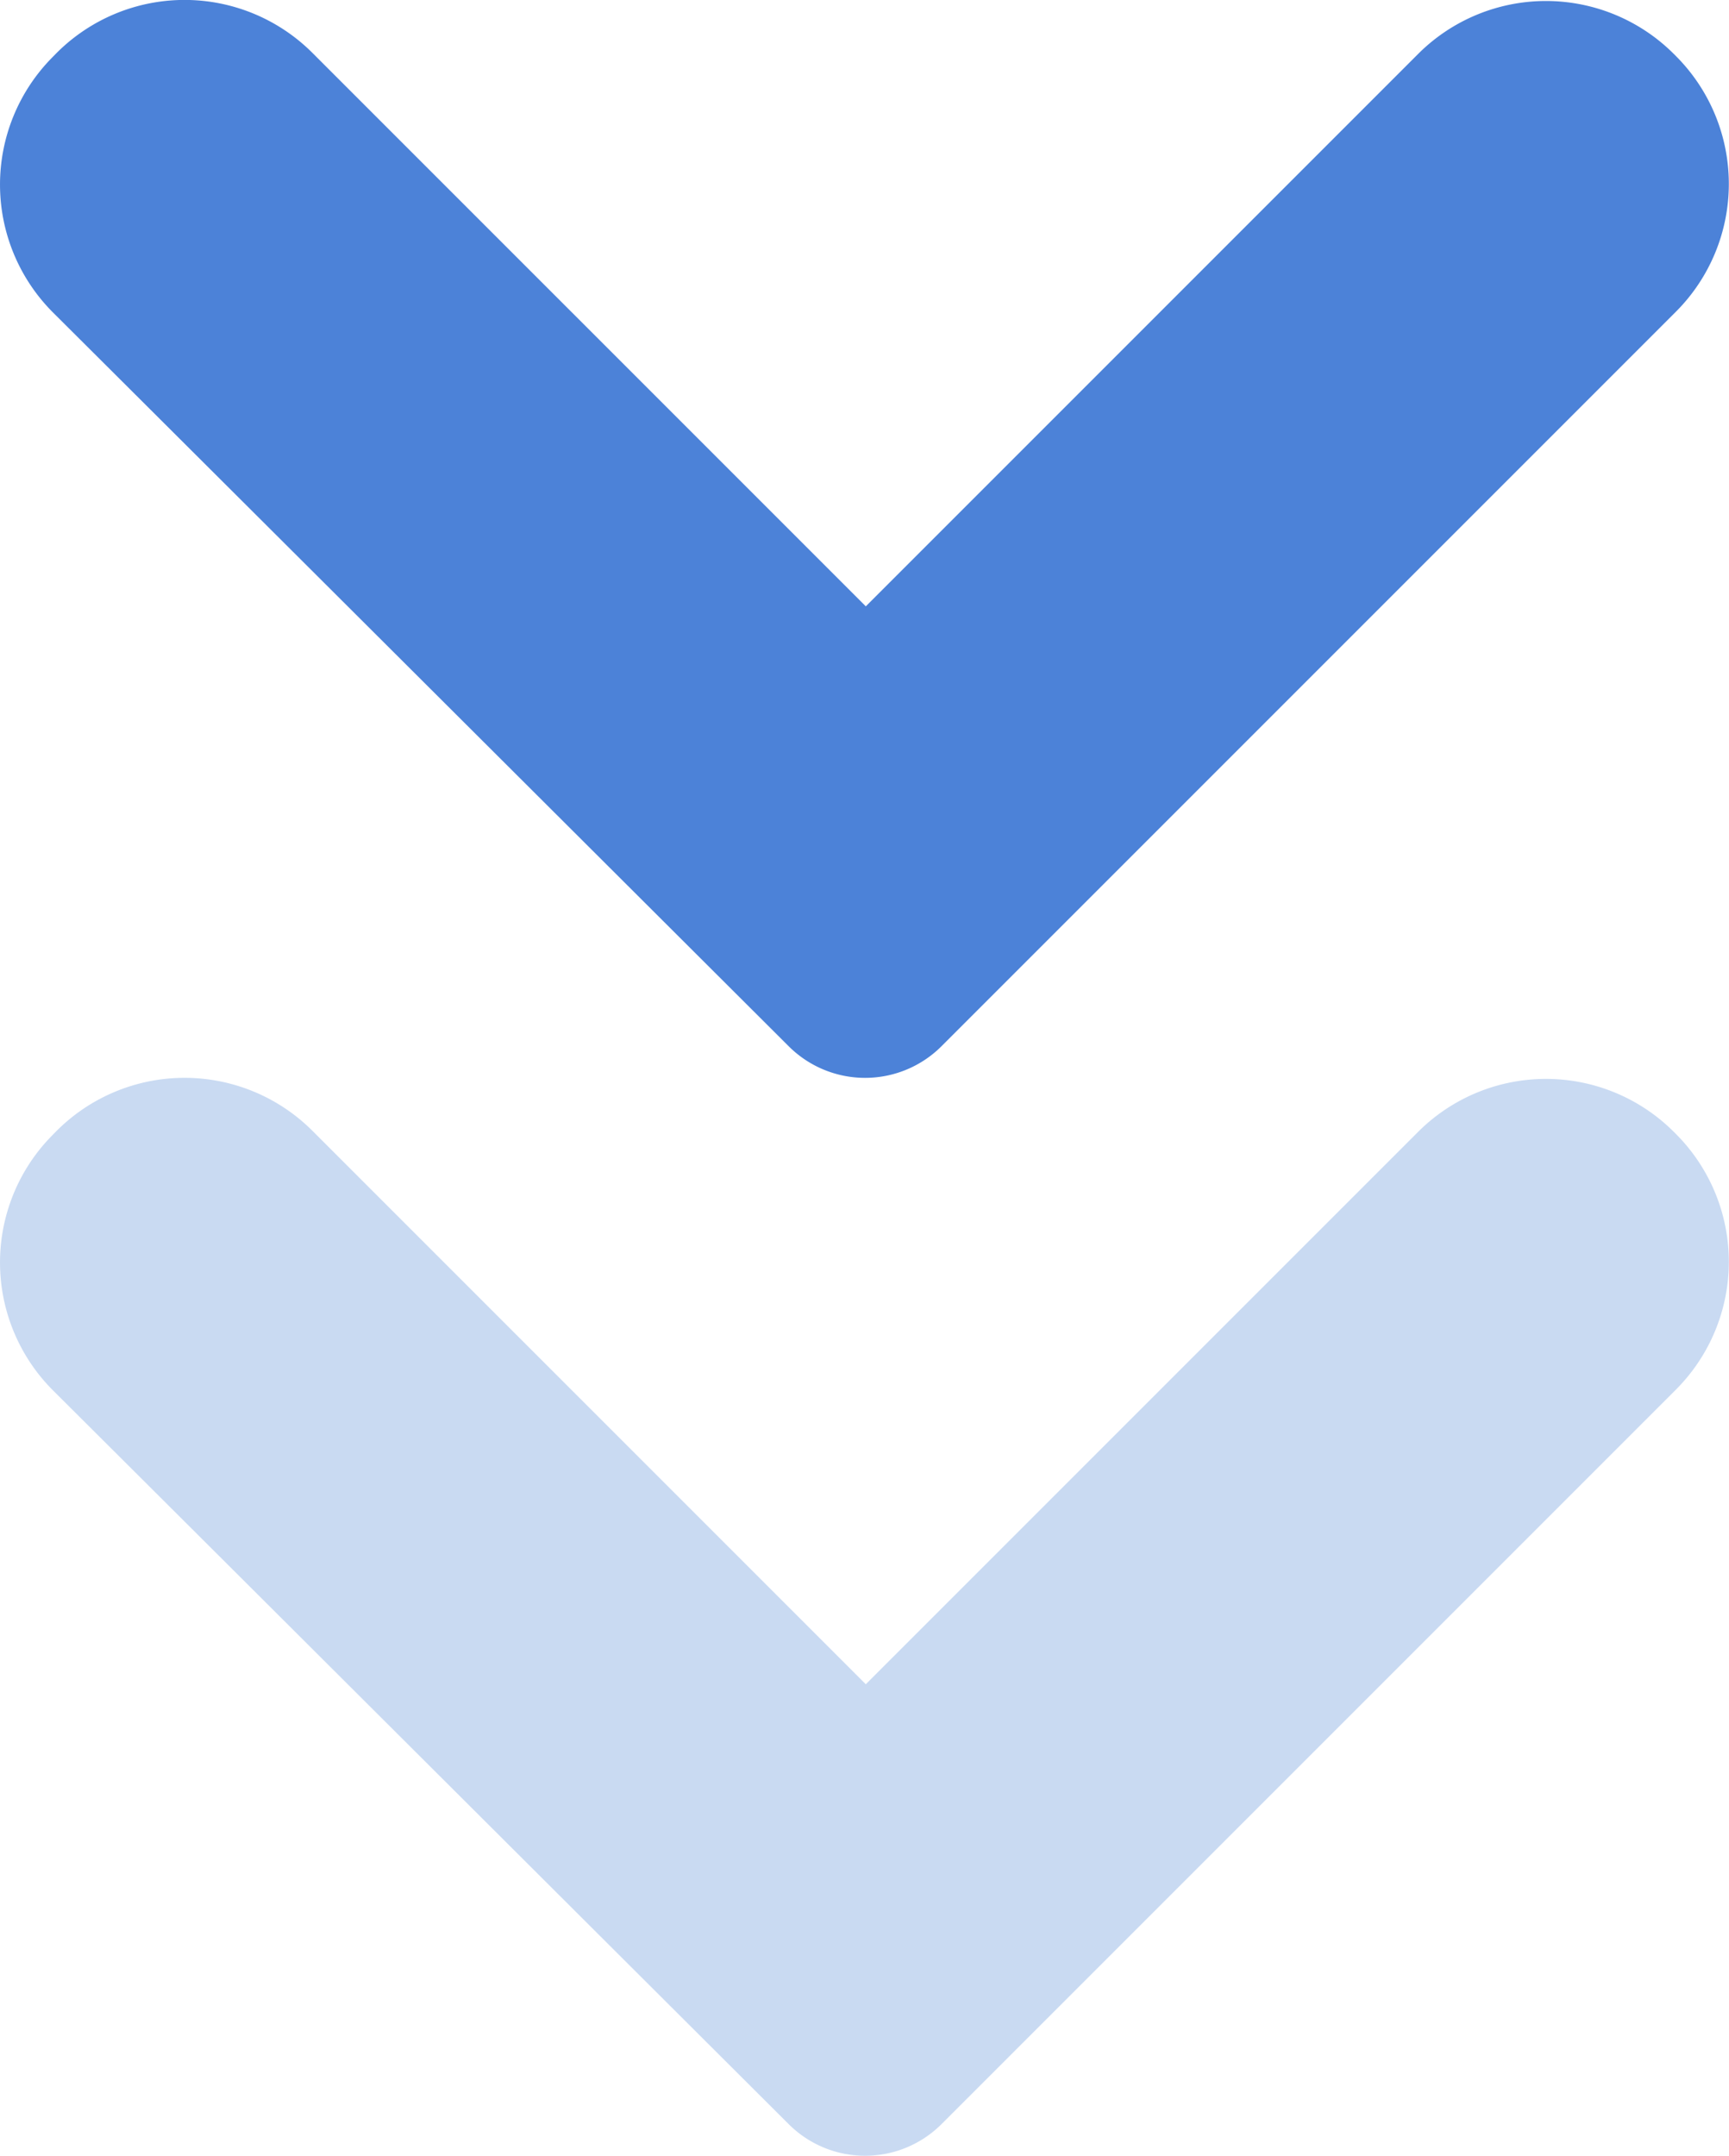
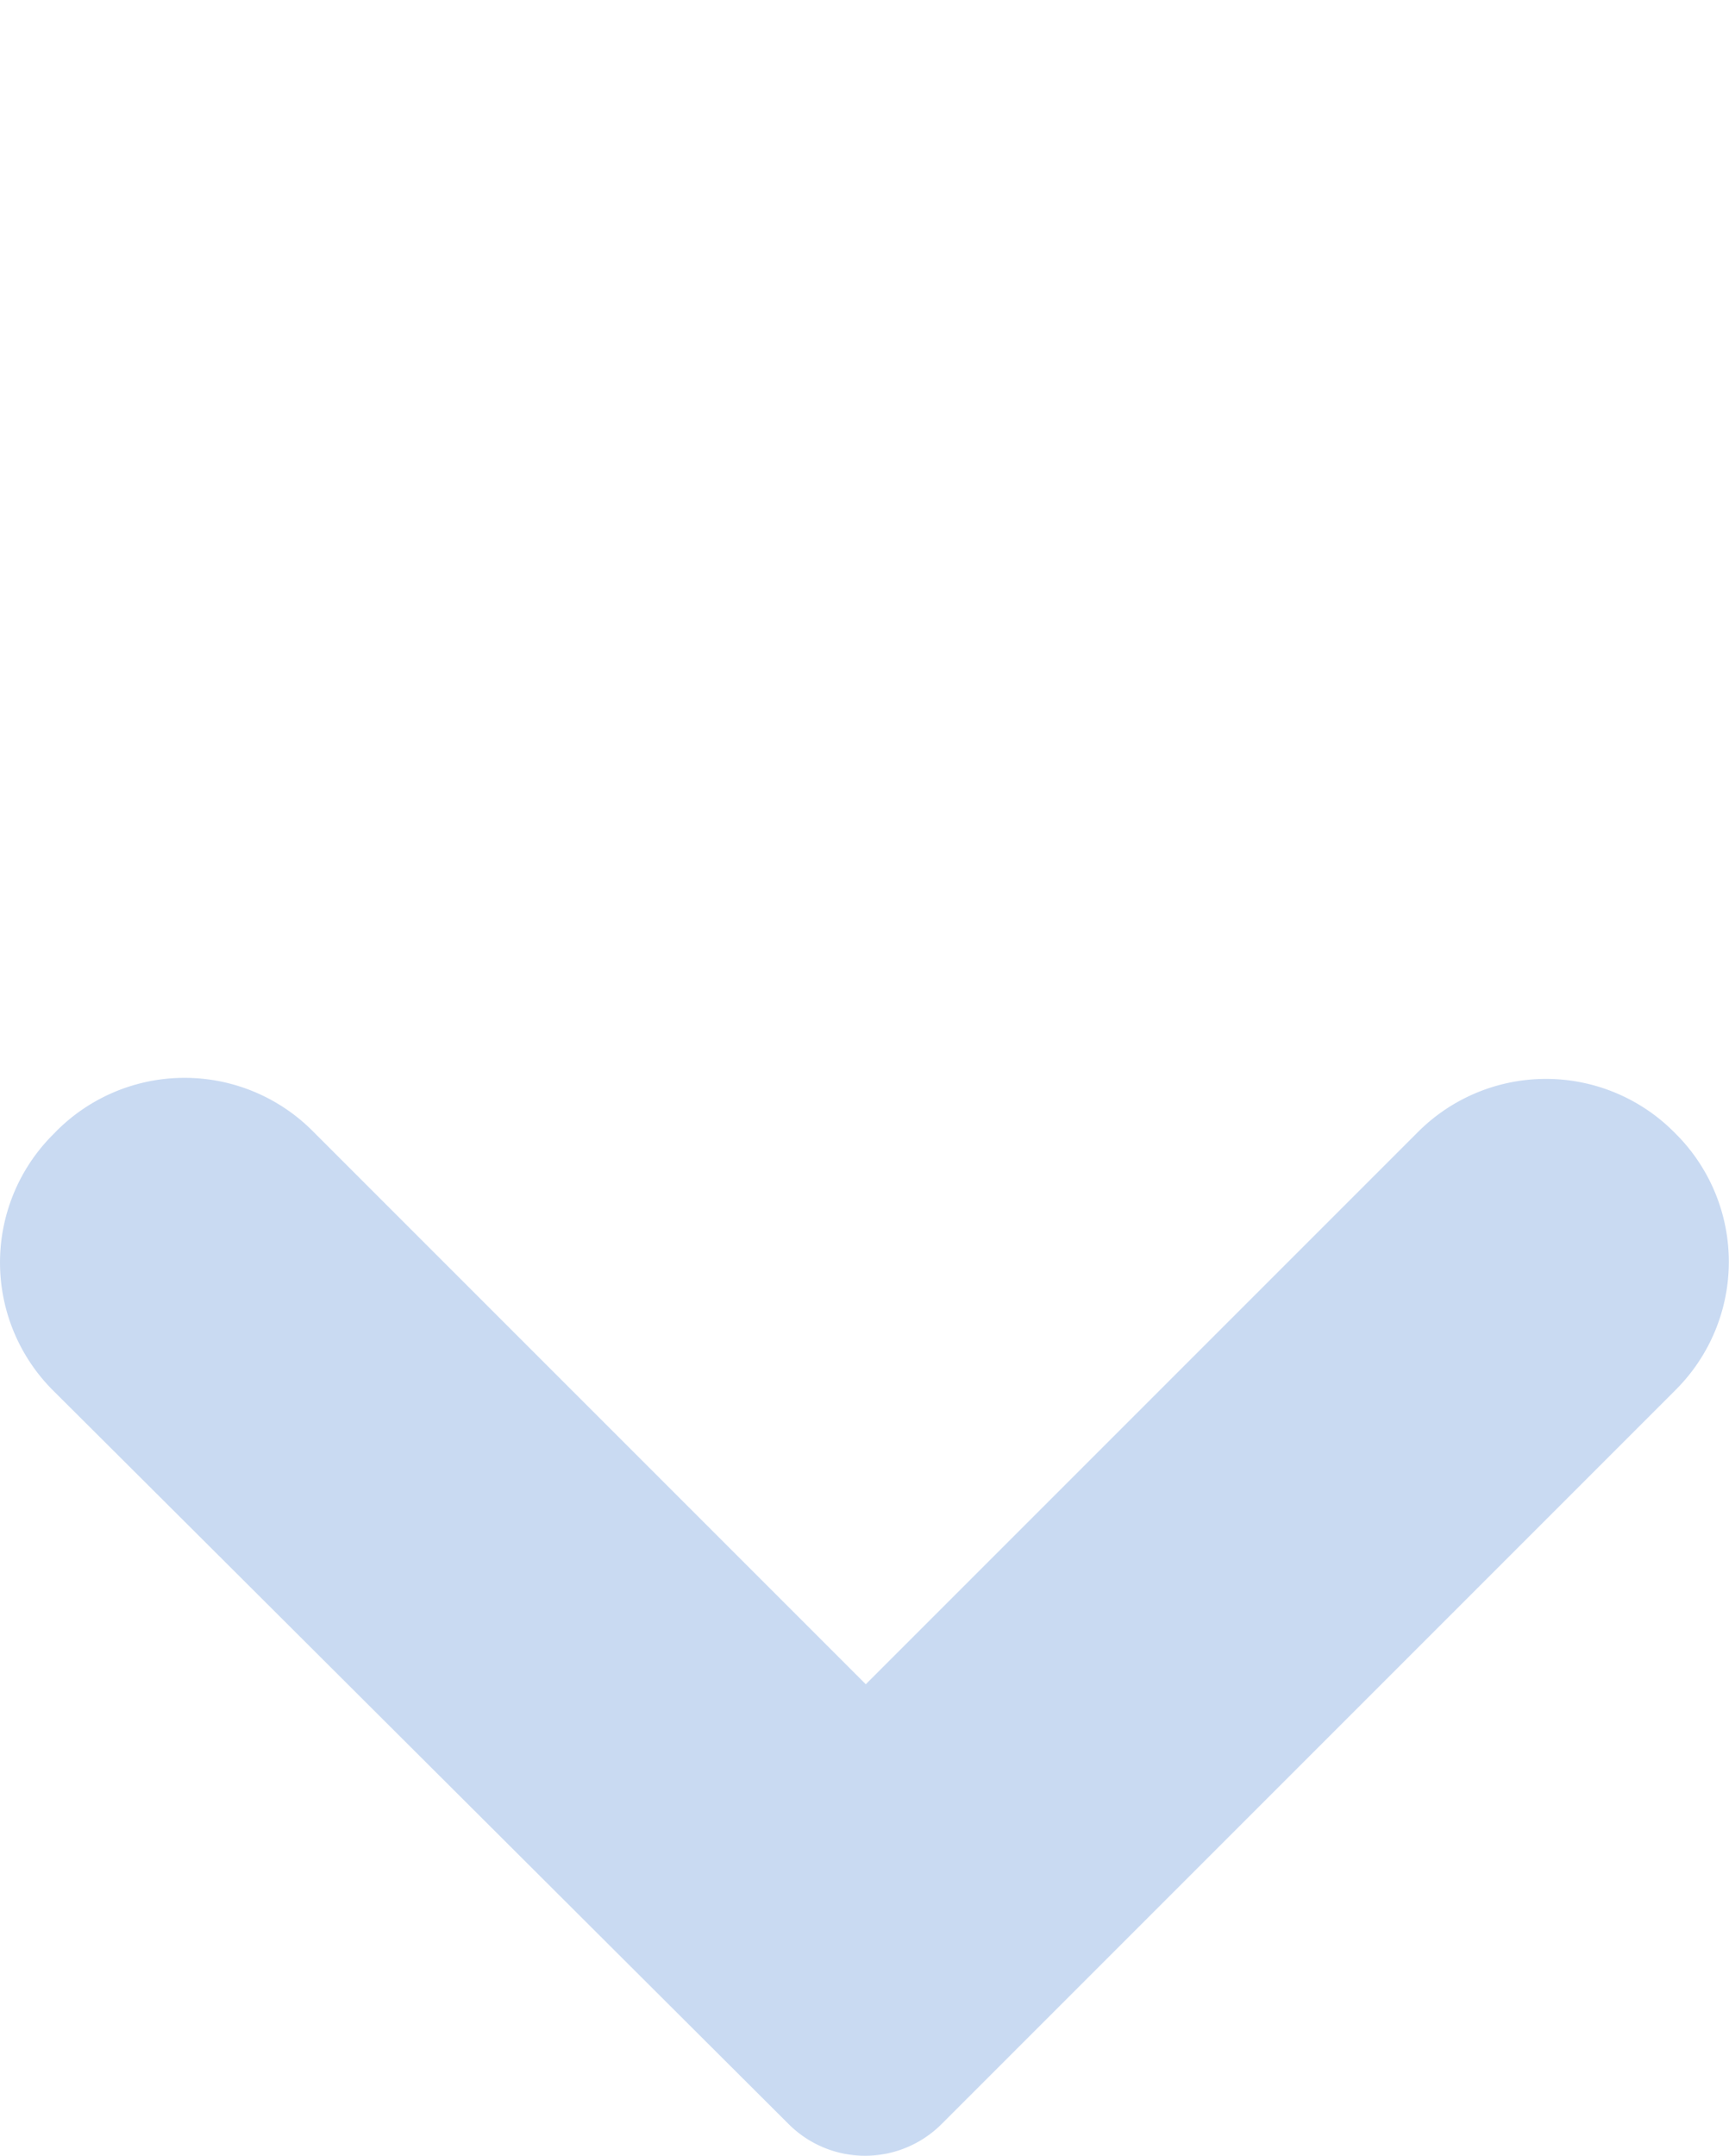
<svg xmlns="http://www.w3.org/2000/svg" width="21.991" height="27.416" viewBox="0 0 21.991 27.416">
  <g id="Group_6884" data-name="Group 6884" transform="translate(-672 -728.788)">
    <g id="Group_6876" data-name="Group 6876" transform="translate(552.415 -2172.005)">
      <path id="Path_14054" data-name="Path 14054" d="M123.559,2915.174l7.038,7.038,7.028-7.028a2.3,2.3,0,0,1,3.246,0l.033.033a2.3,2.3,0,0,1,0,3.245l-9.344,9.344a1.375,1.375,0,0,1-1.944,0c-2.172-2.166-7.379-7.361-9.355-9.329a2.3,2.3,0,0,1-.015-3.242l.049-.05A2.3,2.3,0,0,1,123.559,2915.174Z" fill="#c9daf2" />
    </g>
    <g id="Group_6877" data-name="Group 6877" transform="translate(552.415 -2185.713)">
-       <path id="Path_14054-2" data-name="Path 14054" d="M123.559,2915.174l7.038,7.038,7.028-7.028a2.3,2.3,0,0,1,3.246,0l.033.033a2.3,2.3,0,0,1,0,3.245l-9.344,9.344a1.375,1.375,0,0,1-1.944,0c-2.172-2.166-7.379-7.361-9.355-9.329a2.3,2.3,0,0,1-.015-3.242l.049-.05A2.3,2.3,0,0,1,123.559,2915.174Z" fill="#4c82d8" />
-     </g>
+       </g>
  </g>
</svg>